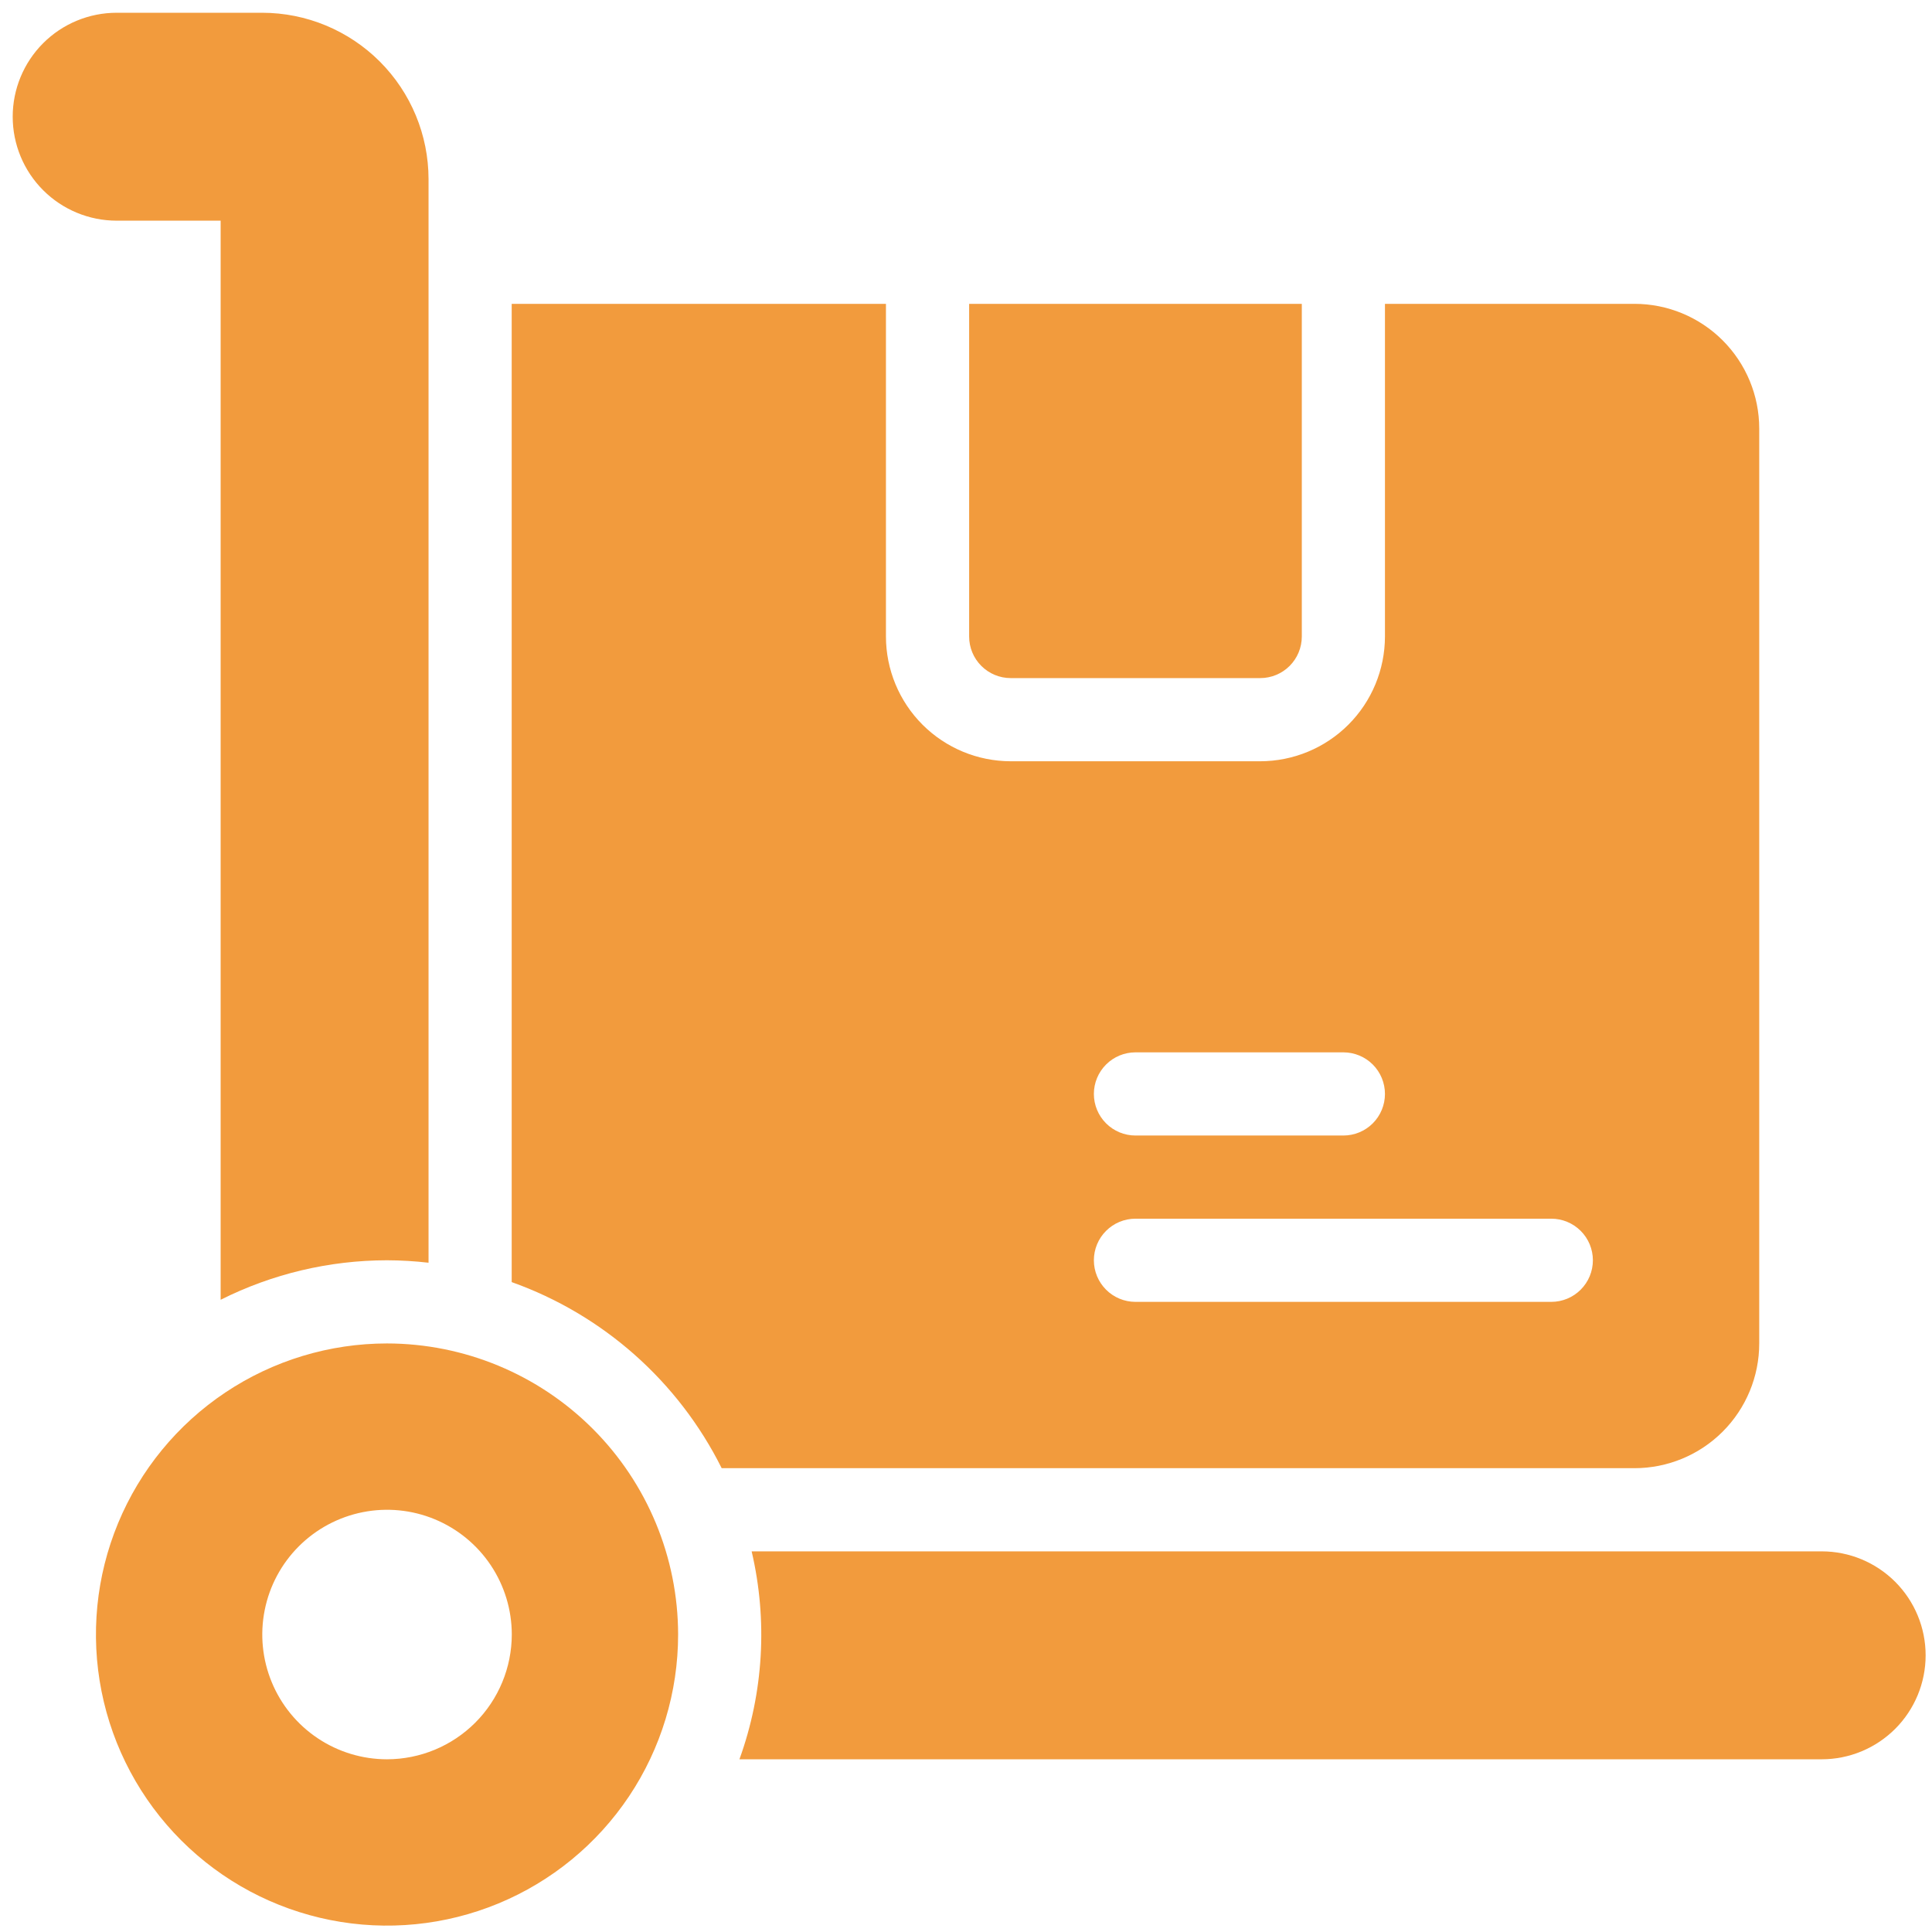
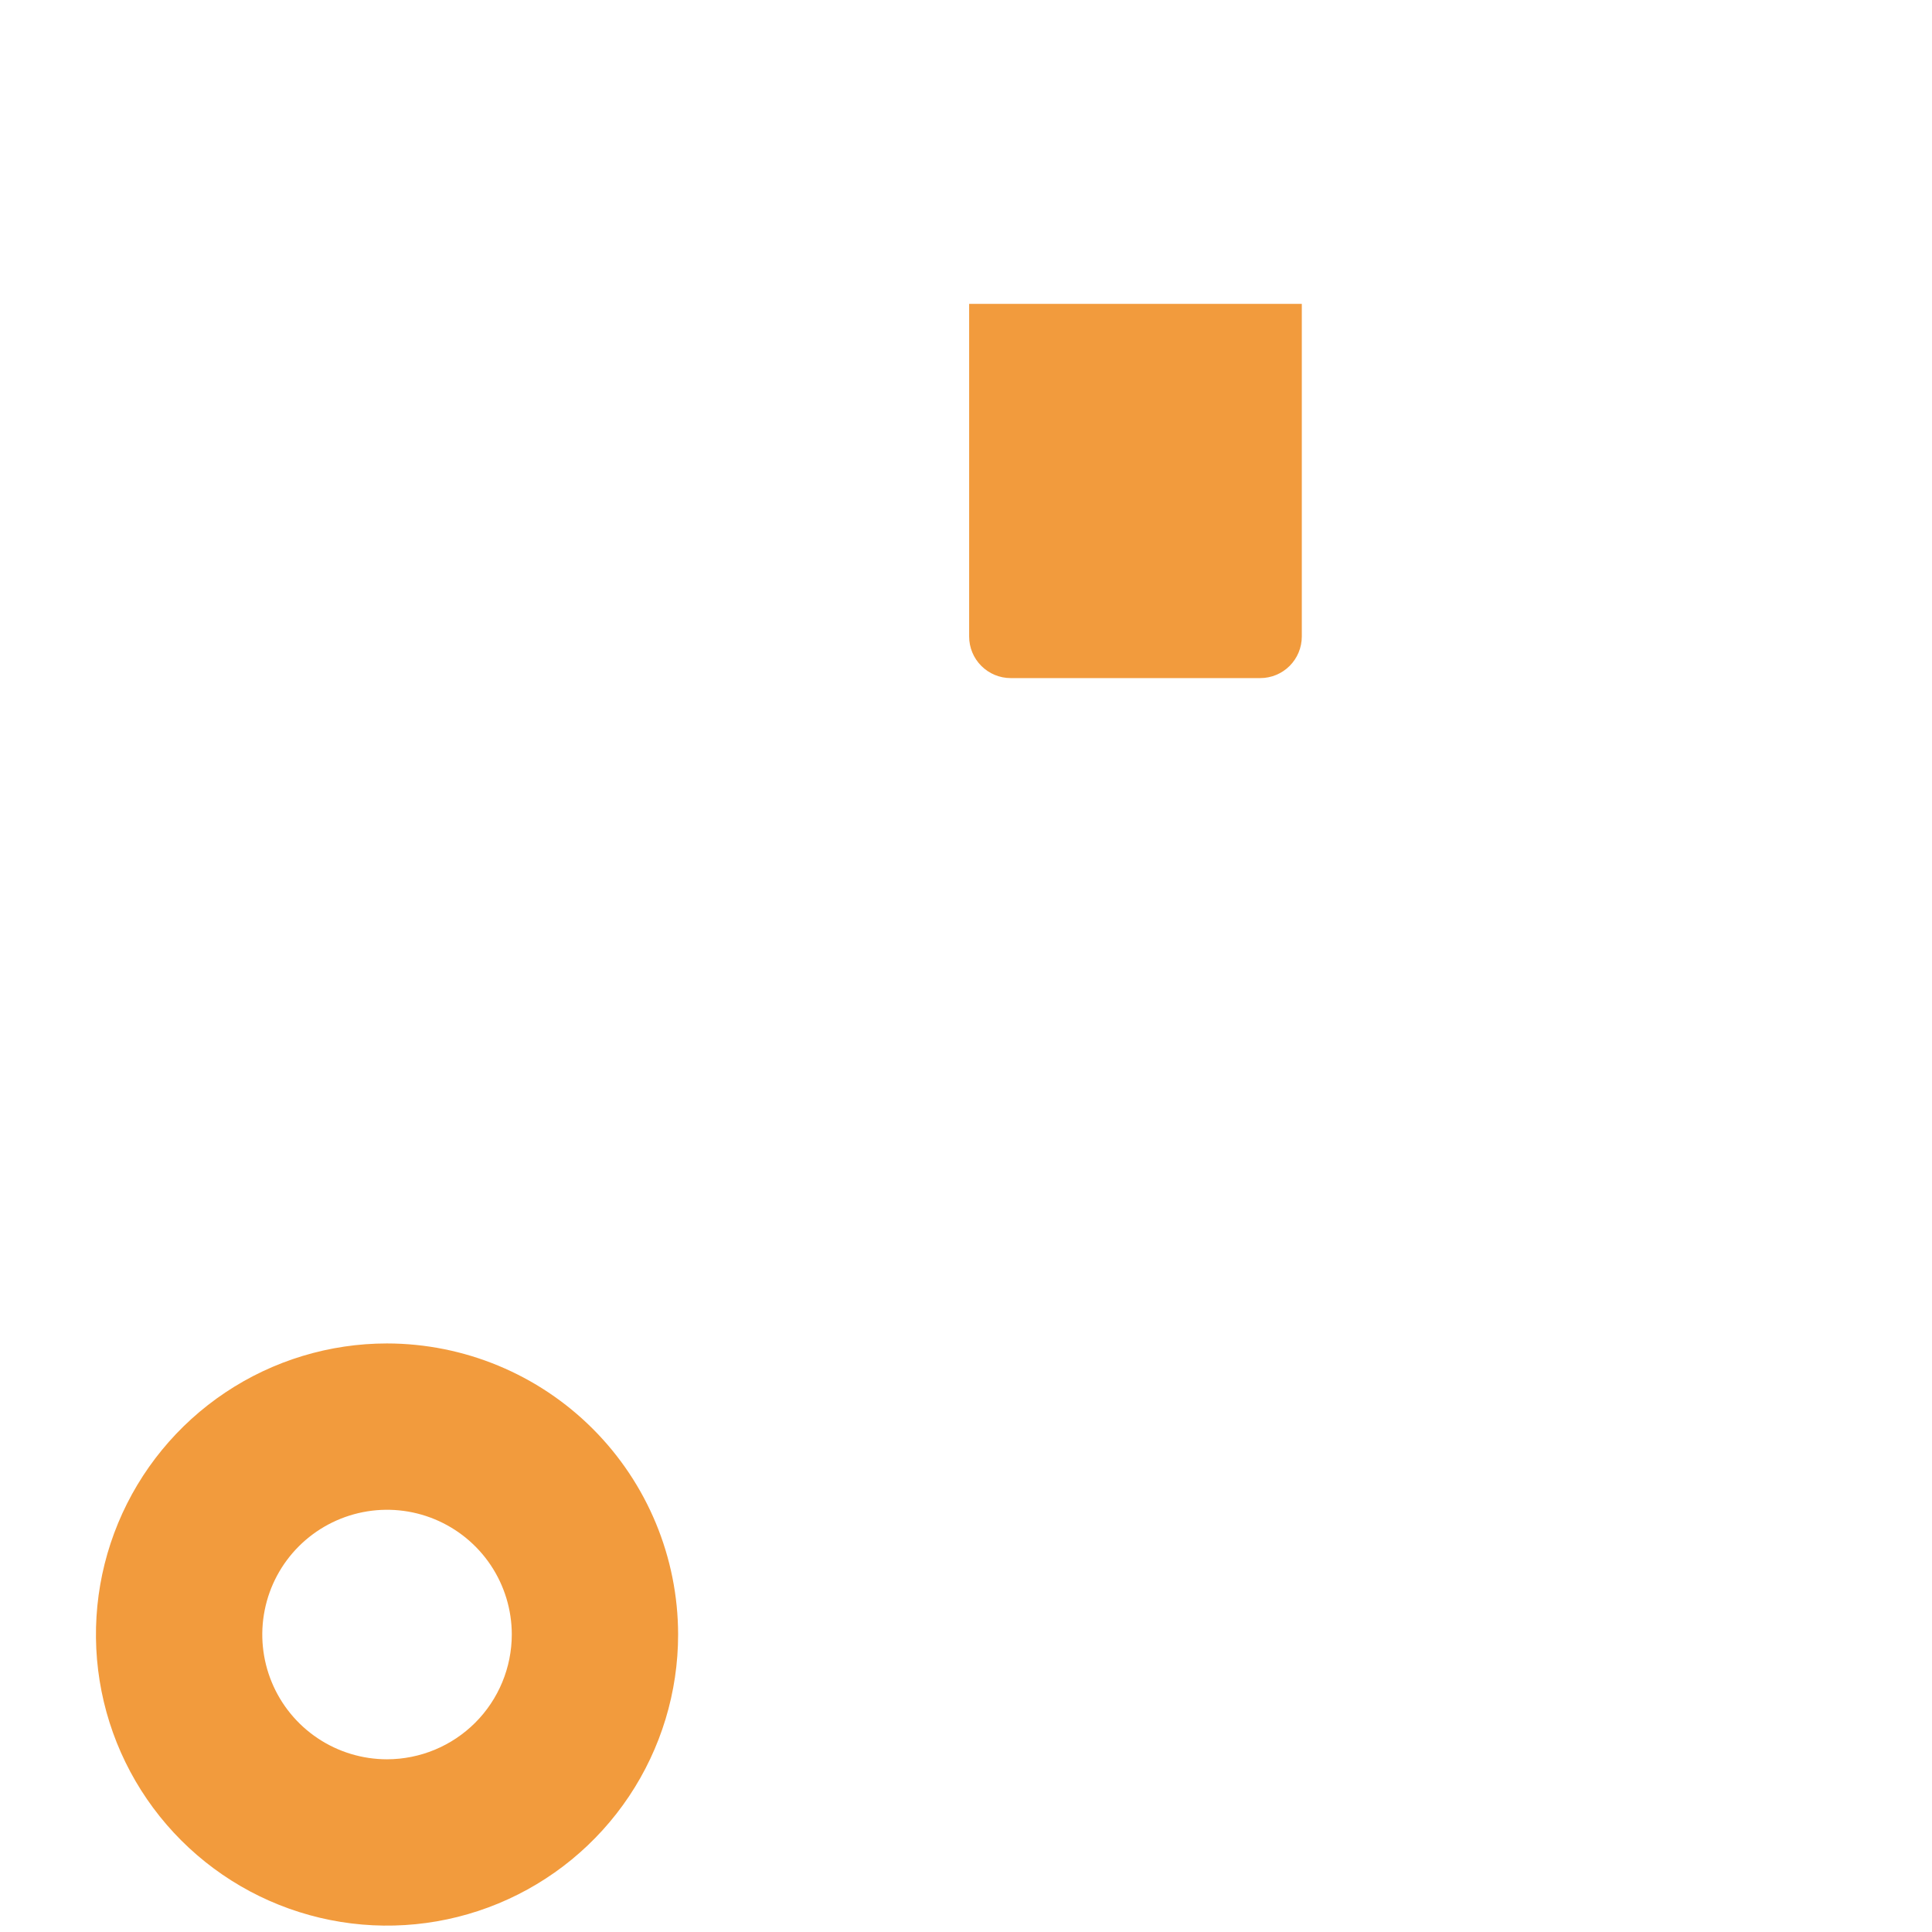
<svg xmlns="http://www.w3.org/2000/svg" width="101" height="101" viewBox="0 0 101 101" fill="none">
  <path d="M52.838 35.449H65.882C66.458 35.449 67.011 35.22 67.419 34.812C67.826 34.405 68.055 33.852 68.055 33.275V15.884H50.664V33.275C50.664 33.852 50.893 34.405 51.301 34.812C51.709 35.22 52.261 35.449 52.838 35.449Z" fill="#F29B3D" />
  <path d="M20.233 70.232C17.223 70.232 14.281 71.124 11.779 72.796C9.276 74.469 7.326 76.845 6.174 79.626C5.022 82.406 4.721 85.466 5.308 88.418C5.895 91.37 7.345 94.082 9.473 96.21C11.601 98.338 14.312 99.787 17.264 100.374C20.216 100.961 23.276 100.66 26.056 99.508C28.837 98.357 31.214 96.406 32.886 93.904C34.558 91.401 35.45 88.459 35.45 85.449C35.446 81.415 33.841 77.547 30.988 74.694C28.135 71.841 24.267 70.237 20.233 70.232ZM20.233 91.971C18.943 91.971 17.682 91.589 16.61 90.872C15.537 90.155 14.701 89.137 14.208 87.945C13.714 86.753 13.585 85.442 13.837 84.177C14.088 82.912 14.709 81.75 15.621 80.838C16.534 79.926 17.696 79.305 18.961 79.053C20.226 78.801 21.537 78.93 22.729 79.424C23.921 79.918 24.939 80.754 25.656 81.826C26.372 82.898 26.755 84.159 26.755 85.449C26.753 87.178 26.065 88.836 24.843 90.059C23.62 91.281 21.962 91.969 20.233 91.971Z" fill="#F29B3D" />
-   <path d="M11.534 11.536V67.949C14.232 66.594 17.21 65.887 20.229 65.884C20.956 65.886 21.681 65.929 22.403 66.012V9.362C22.401 7.057 21.484 4.846 19.854 3.216C18.223 1.586 16.013 0.669 13.708 0.667H6.099C4.657 0.667 3.275 1.239 2.256 2.258C1.237 3.278 0.664 4.66 0.664 6.101C0.664 7.543 1.237 8.925 2.256 9.944C3.275 10.963 4.657 11.536 6.099 11.536H11.534Z" fill="#F29B3D" />
-   <path d="M95.233 81.101H39.294C40.139 84.71 39.917 88.486 38.656 91.971H95.233C96.674 91.971 98.056 91.398 99.076 90.379C100.095 89.36 100.667 87.977 100.667 86.536C100.667 85.094 100.095 83.712 99.076 82.693C98.056 81.674 96.674 81.101 95.233 81.101Z" fill="#F29B3D" />
-   <path d="M91.968 70.232V22.405C91.968 20.676 91.28 19.017 90.057 17.794C88.834 16.571 87.175 15.884 85.446 15.884H72.402V33.275C72.4 35.004 71.713 36.662 70.49 37.885C69.267 39.107 67.61 39.795 65.88 39.797H52.837C51.108 39.795 49.45 39.107 48.227 37.885C47.005 36.662 46.317 35.004 46.315 33.275V15.884H26.75V67.025C31.528 68.728 35.462 72.215 37.728 76.753H85.446C87.175 76.753 88.834 76.066 90.057 74.843C91.28 73.62 91.968 71.961 91.968 70.232ZM59.359 55.014H70.228C70.805 55.014 71.358 55.243 71.766 55.651C72.173 56.059 72.402 56.612 72.402 57.188C72.402 57.765 72.173 58.318 71.766 58.725C71.358 59.133 70.805 59.362 70.228 59.362H59.359C58.782 59.362 58.229 59.133 57.822 58.725C57.414 58.318 57.185 57.765 57.185 57.188C57.185 56.612 57.414 56.059 57.822 55.651C58.229 55.243 58.782 55.014 59.359 55.014ZM81.098 68.058H59.359C58.782 68.058 58.229 67.829 57.822 67.421C57.414 67.013 57.185 66.46 57.185 65.884C57.185 65.307 57.414 64.754 57.822 64.347C58.229 63.939 58.782 63.71 59.359 63.71H81.098C81.674 63.71 82.227 63.939 82.635 64.347C83.043 64.754 83.272 65.307 83.272 65.884C83.272 66.46 83.043 67.013 82.635 67.421C82.227 67.829 81.674 68.058 81.098 68.058Z" fill="#F29B3D" />
</svg>